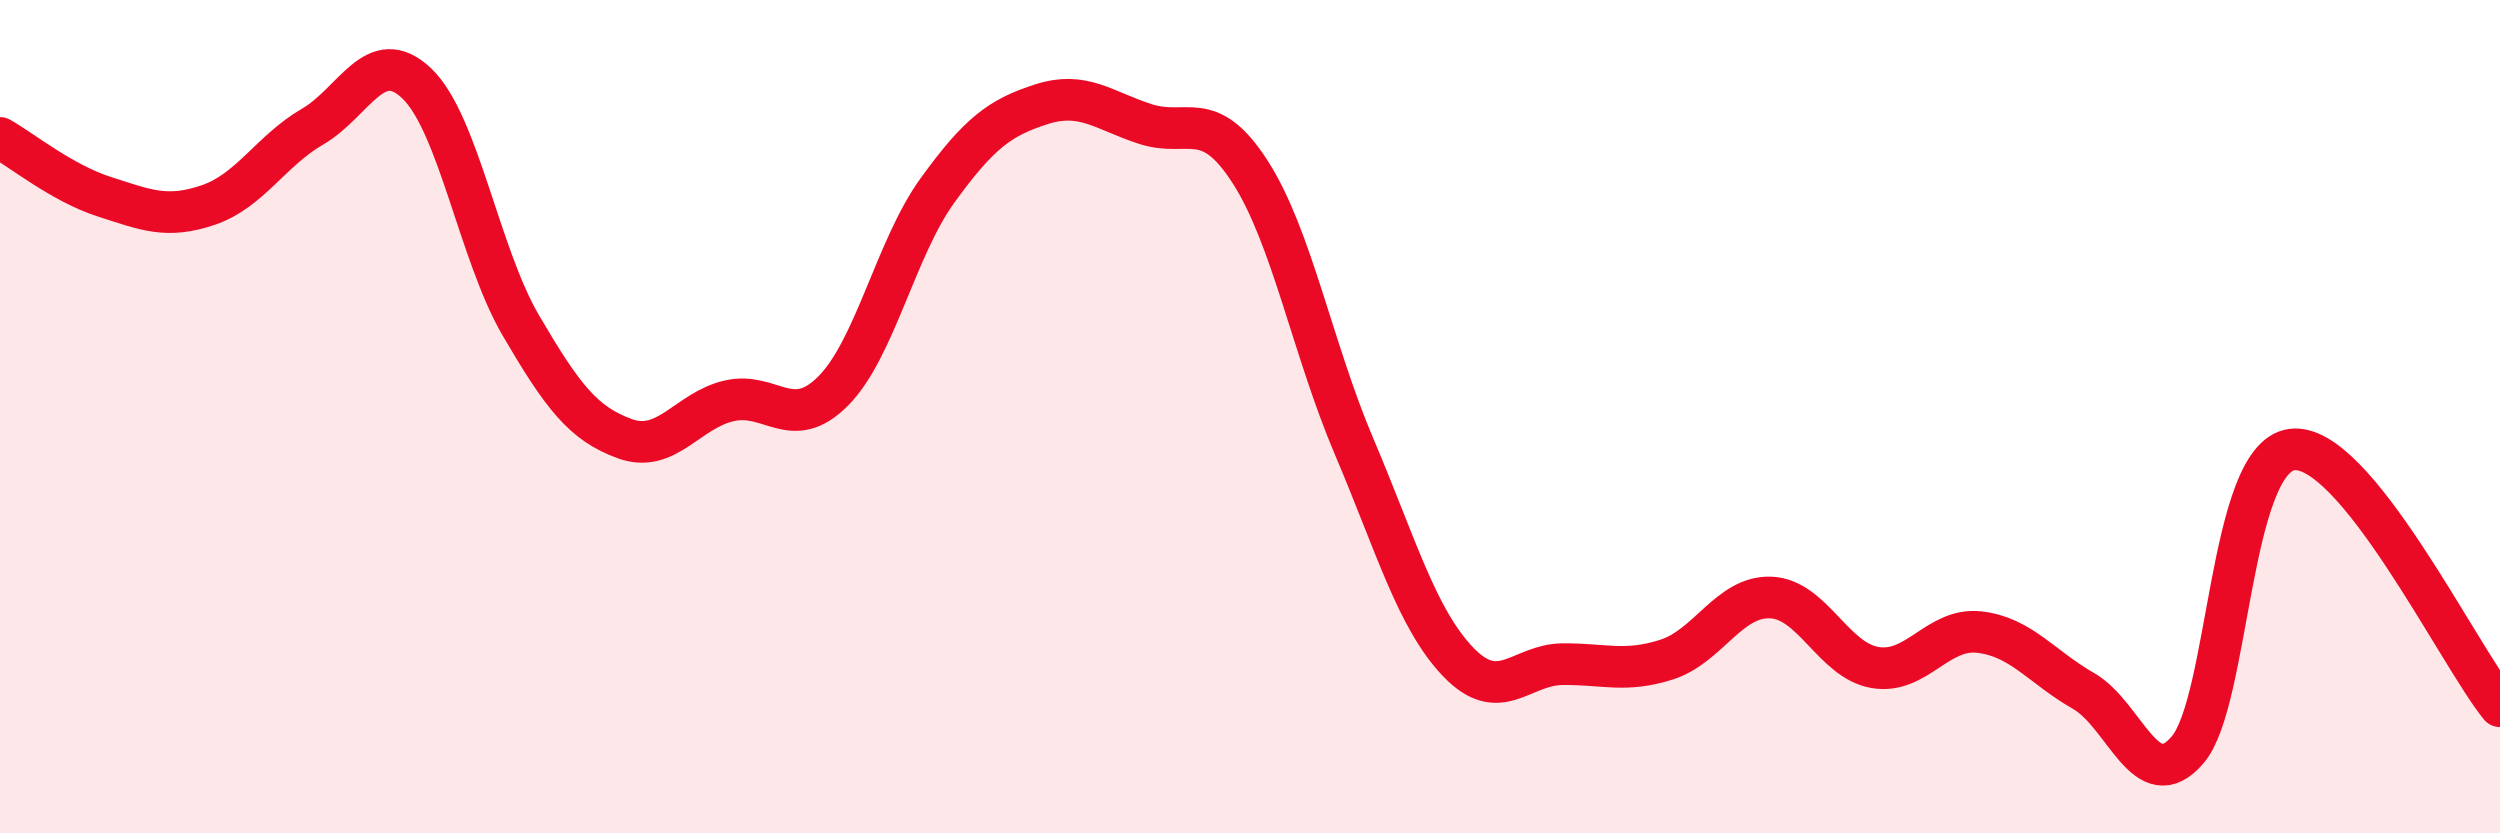
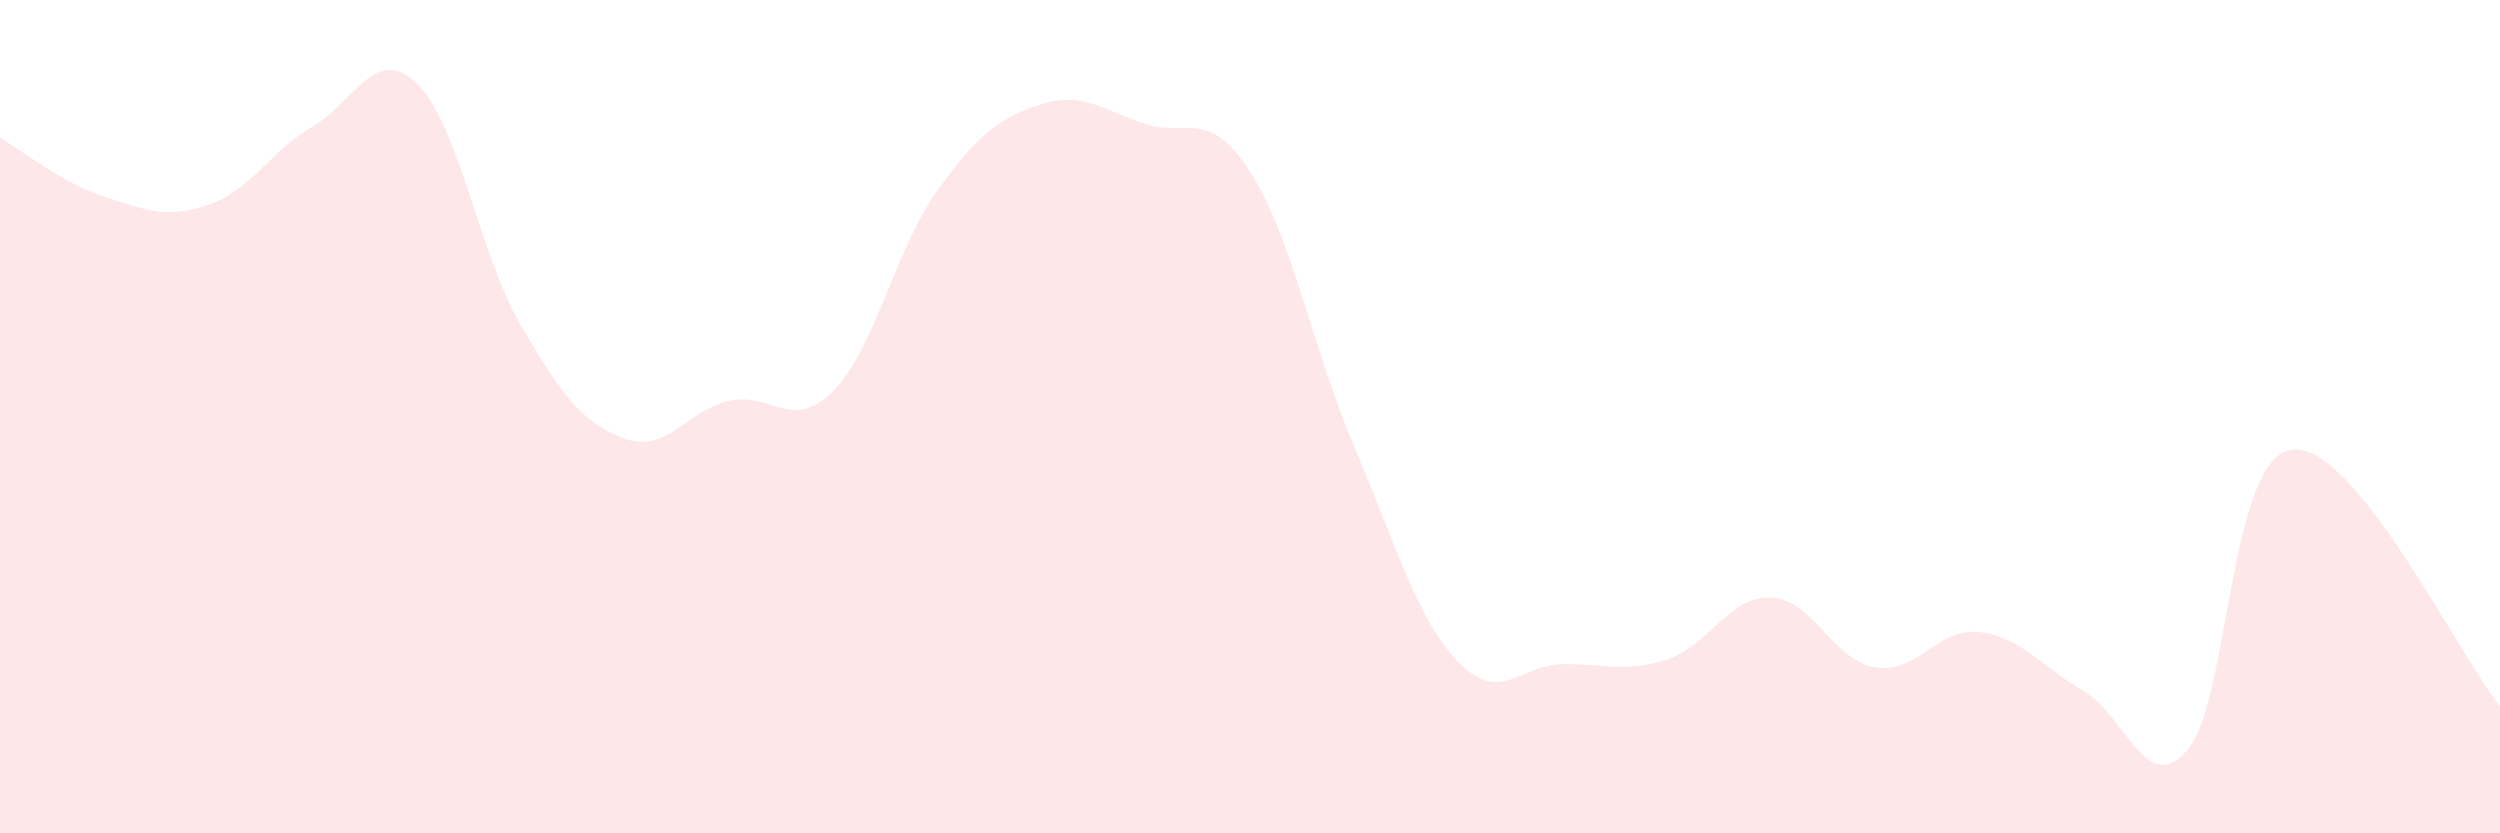
<svg xmlns="http://www.w3.org/2000/svg" width="60" height="20" viewBox="0 0 60 20">
  <path d="M 0,3.31 C 0.5,3.59 1.5,4.4 2.5,4.72 C 3.5,5.04 4,5.26 5,4.92 C 6,4.58 6.5,3.62 7.5,3.04 C 8.5,2.46 9,1.05 10,2 C 11,2.95 11.5,6.1 12.5,7.81 C 13.5,9.52 14,10.17 15,10.53 C 16,10.89 16.5,9.85 17.5,9.62 C 18.5,9.39 19,10.39 20,9.38 C 21,8.37 21.5,5.95 22.5,4.57 C 23.5,3.19 24,2.82 25,2.5 C 26,2.18 26.5,2.66 27.5,2.98 C 28.5,3.3 29,2.57 30,4.12 C 31,5.67 31.5,8.37 32.5,10.72 C 33.5,13.07 34,14.85 35,15.89 C 36,16.93 36.5,15.95 37.5,15.94 C 38.5,15.93 39,16.15 40,15.83 C 41,15.51 41.5,14.3 42.5,14.34 C 43.5,14.38 44,15.85 45,16.02 C 46,16.19 46.5,15.06 47.5,15.17 C 48.5,15.28 49,16.01 50,16.58 C 51,17.15 51.5,19.16 52.5,18 C 53.5,16.84 53.5,11 55,10.79 C 56.5,10.58 59,15.72 60,16.95L60 20L0 20Z" fill="#EB0A25" opacity="0.1" stroke-linecap="round" stroke-linejoin="round" />
-   <path d="M 0,3.31 C 0.5,3.59 1.5,4.4 2.5,4.72 C 3.5,5.04 4,5.26 5,4.92 C 6,4.58 6.5,3.62 7.5,3.04 C 8.5,2.46 9,1.05 10,2 C 11,2.95 11.5,6.1 12.5,7.81 C 13.5,9.52 14,10.17 15,10.53 C 16,10.89 16.5,9.85 17.5,9.62 C 18.5,9.39 19,10.39 20,9.38 C 21,8.37 21.5,5.95 22.5,4.57 C 23.5,3.19 24,2.82 25,2.5 C 26,2.18 26.5,2.66 27.5,2.98 C 28.5,3.3 29,2.57 30,4.12 C 31,5.67 31.5,8.37 32.5,10.72 C 33.5,13.07 34,14.85 35,15.89 C 36,16.93 36.5,15.95 37.5,15.94 C 38.5,15.93 39,16.15 40,15.83 C 41,15.51 41.5,14.3 42.5,14.34 C 43.5,14.38 44,15.85 45,16.02 C 46,16.19 46.5,15.06 47.5,15.17 C 48.5,15.28 49,16.01 50,16.58 C 51,17.15 51.5,19.16 52.5,18 C 53.5,16.84 53.5,11 55,10.79 C 56.5,10.58 59,15.72 60,16.95" stroke="#EB0A25" stroke-width="1" fill="none" stroke-linecap="round" stroke-linejoin="round" />
</svg>